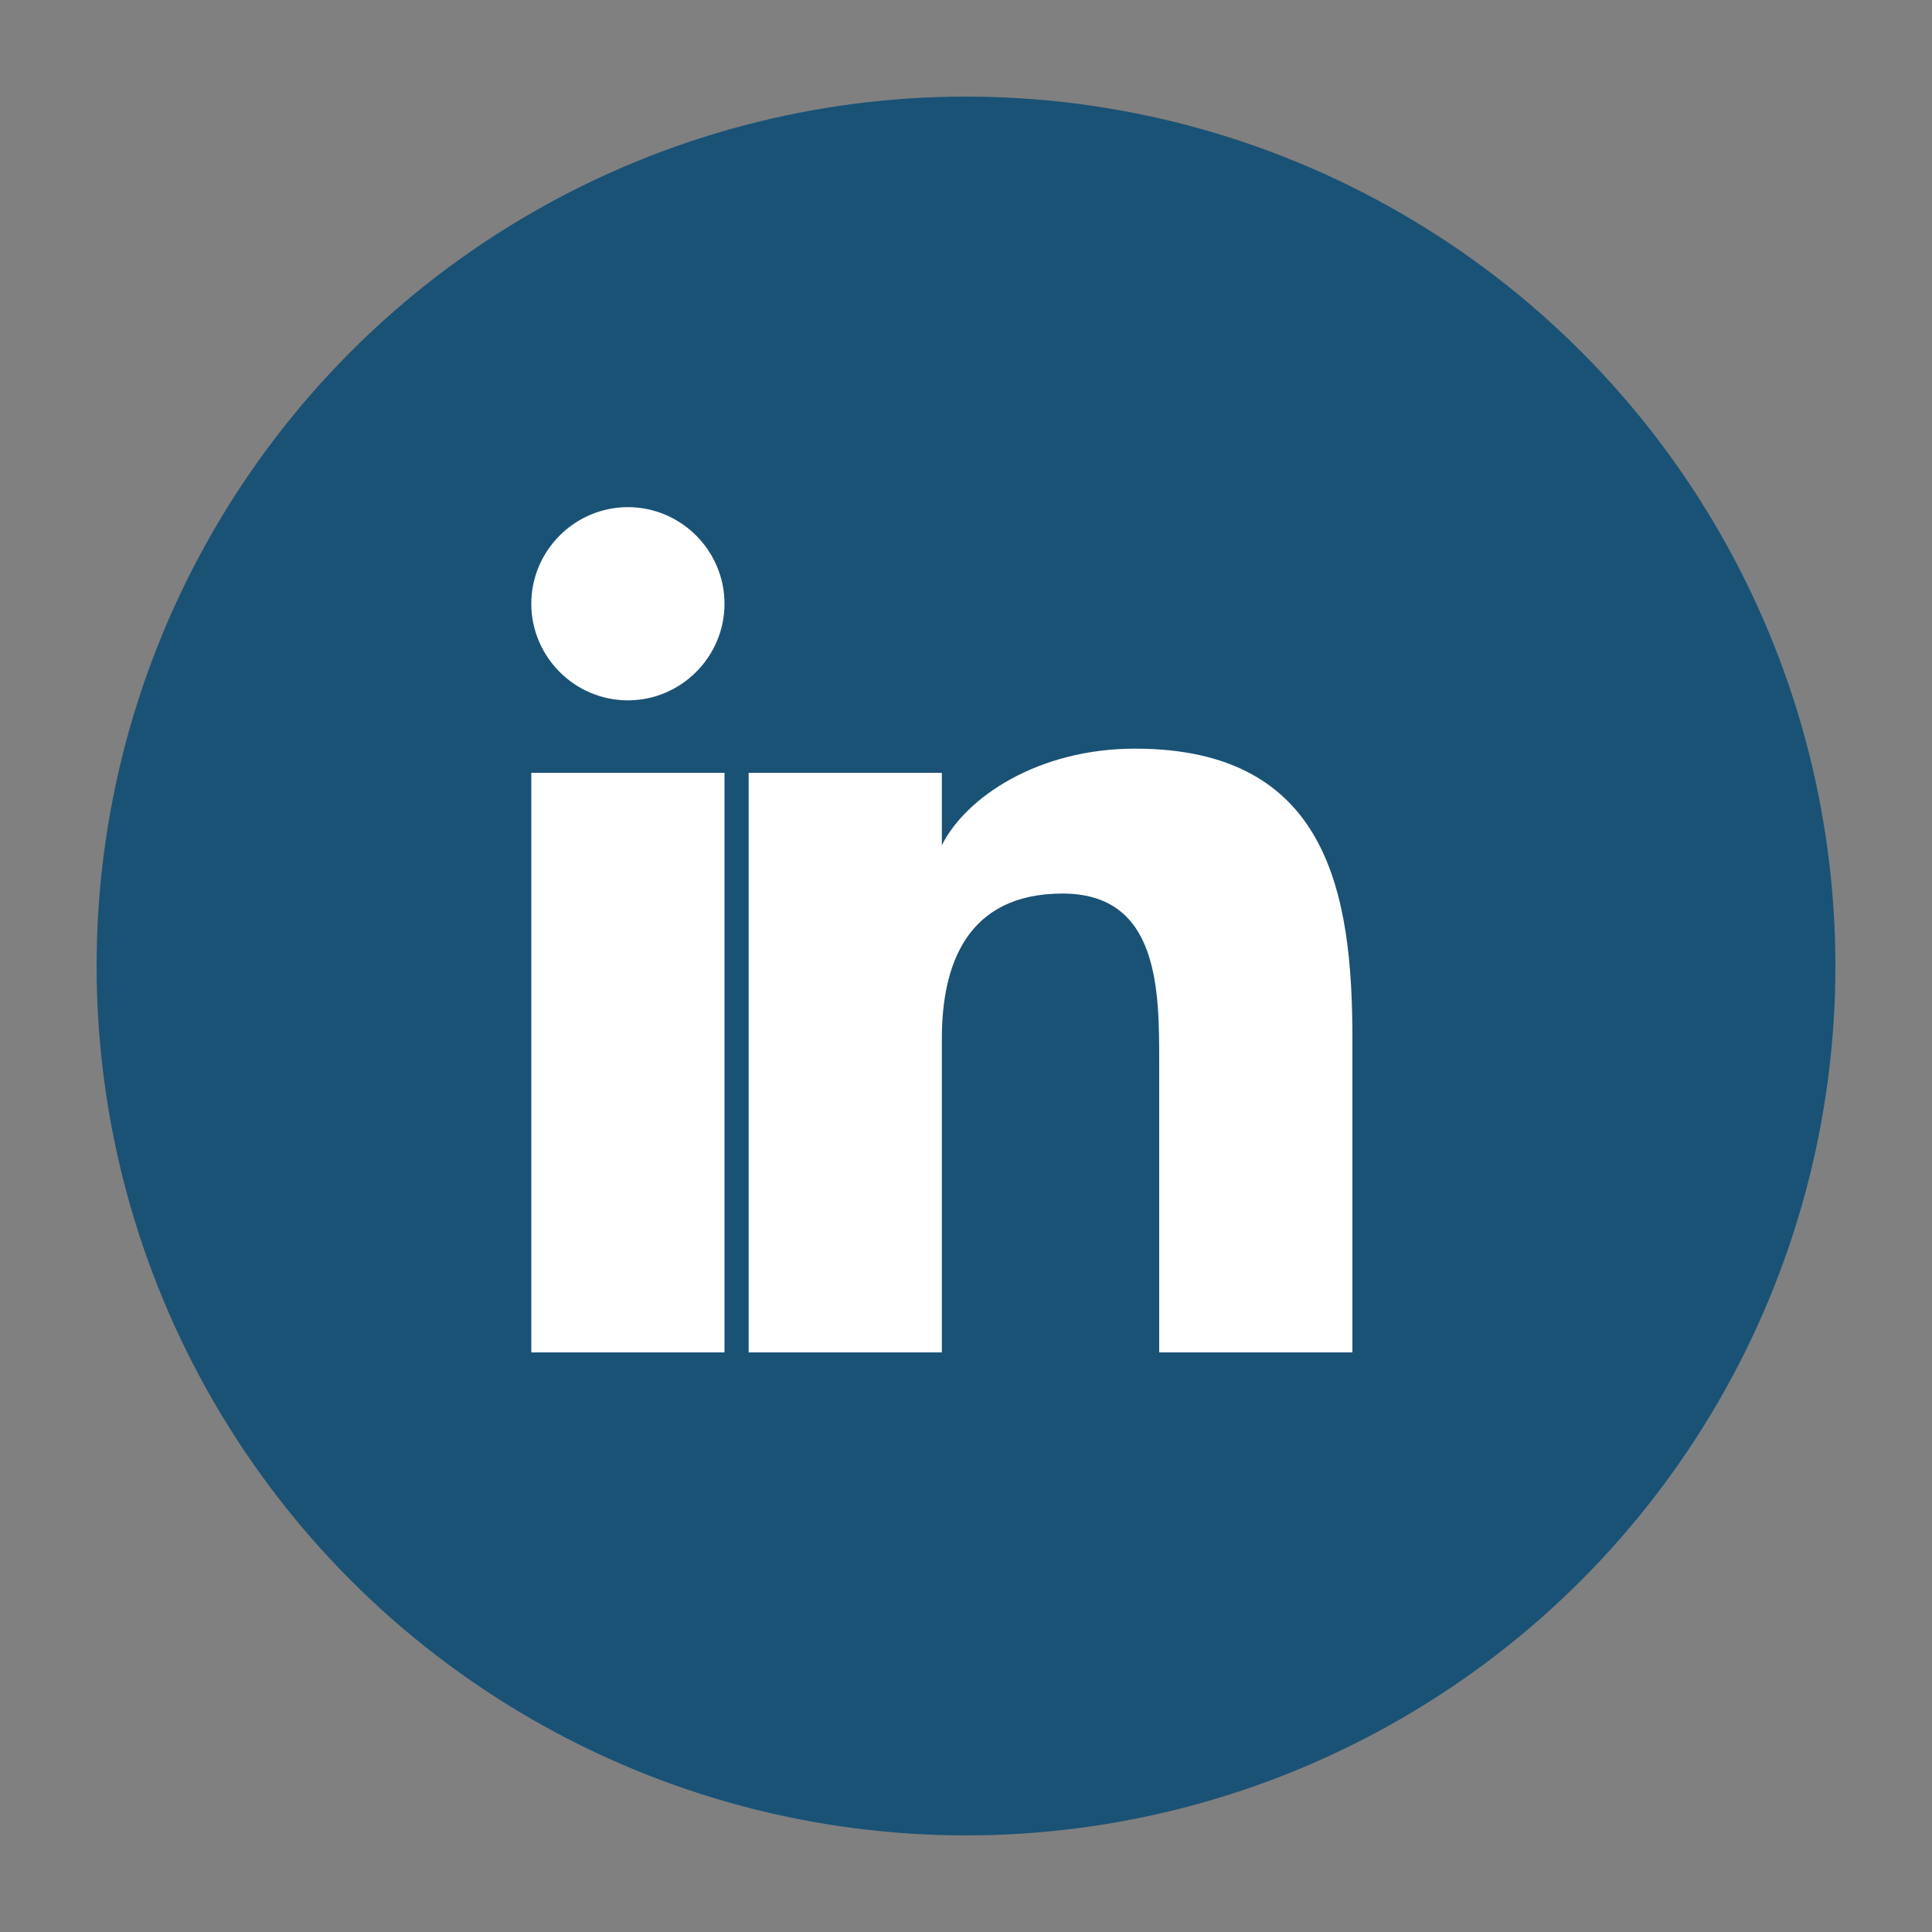
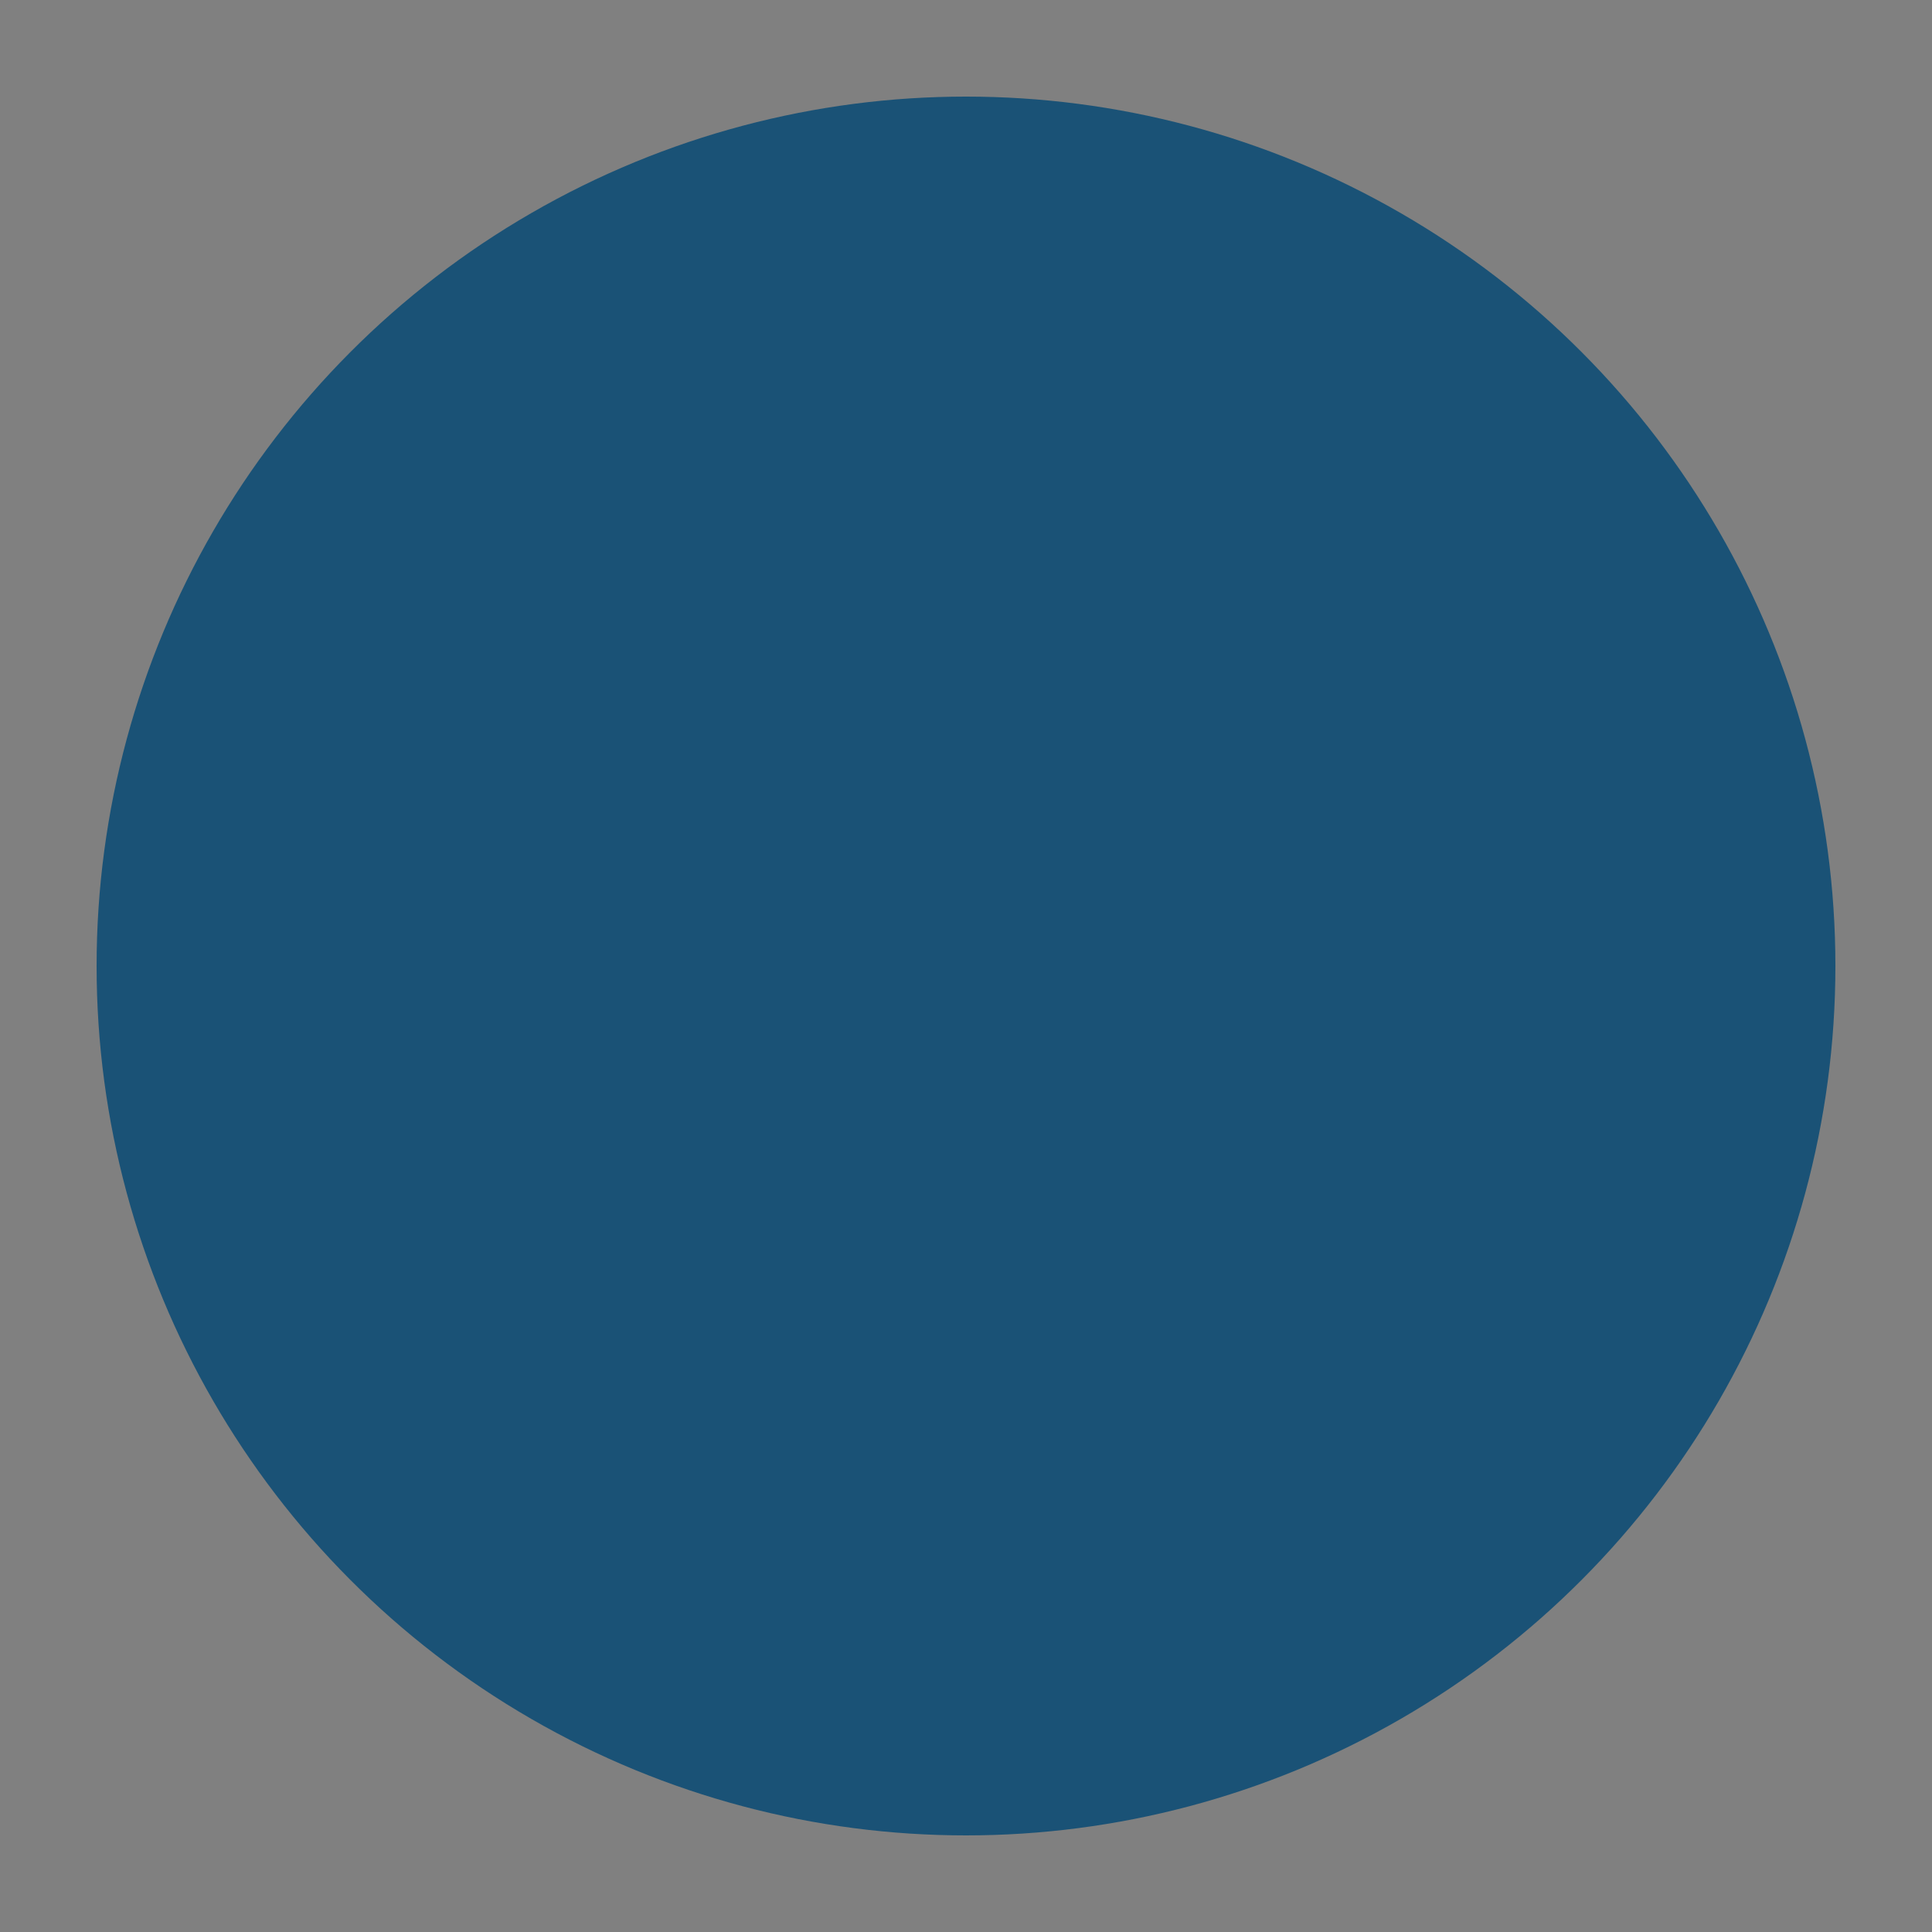
<svg xmlns="http://www.w3.org/2000/svg" width="40" height="40">
  <rect width="100%" height="100%" fill="#808080" stroke="none" />
  <style>
    .bg { fill: #1a5276; }
    .icon { fill: #ffffff; }
  </style>
  <circle cx="20" cy="20" r="18" class="bg" />
-   <path class="icon" d="M15,28h-4V16h4V28z M13,14.5c-1.1,0-2-0.9-2-2c0-1.1,0.9-2,2-2c1.1,0,2,0.9,2,2C15,13.6,14.1,14.5,13,14.5z   M28,28h-4v-6c0-1.5,0-3.5-2-3.5s-2.5,1.5-2.5,3V28h-4V16h4v1.5c0.5-1,2-2,4-2c4,0,4.5,3,4.5,6V28z" />
</svg>